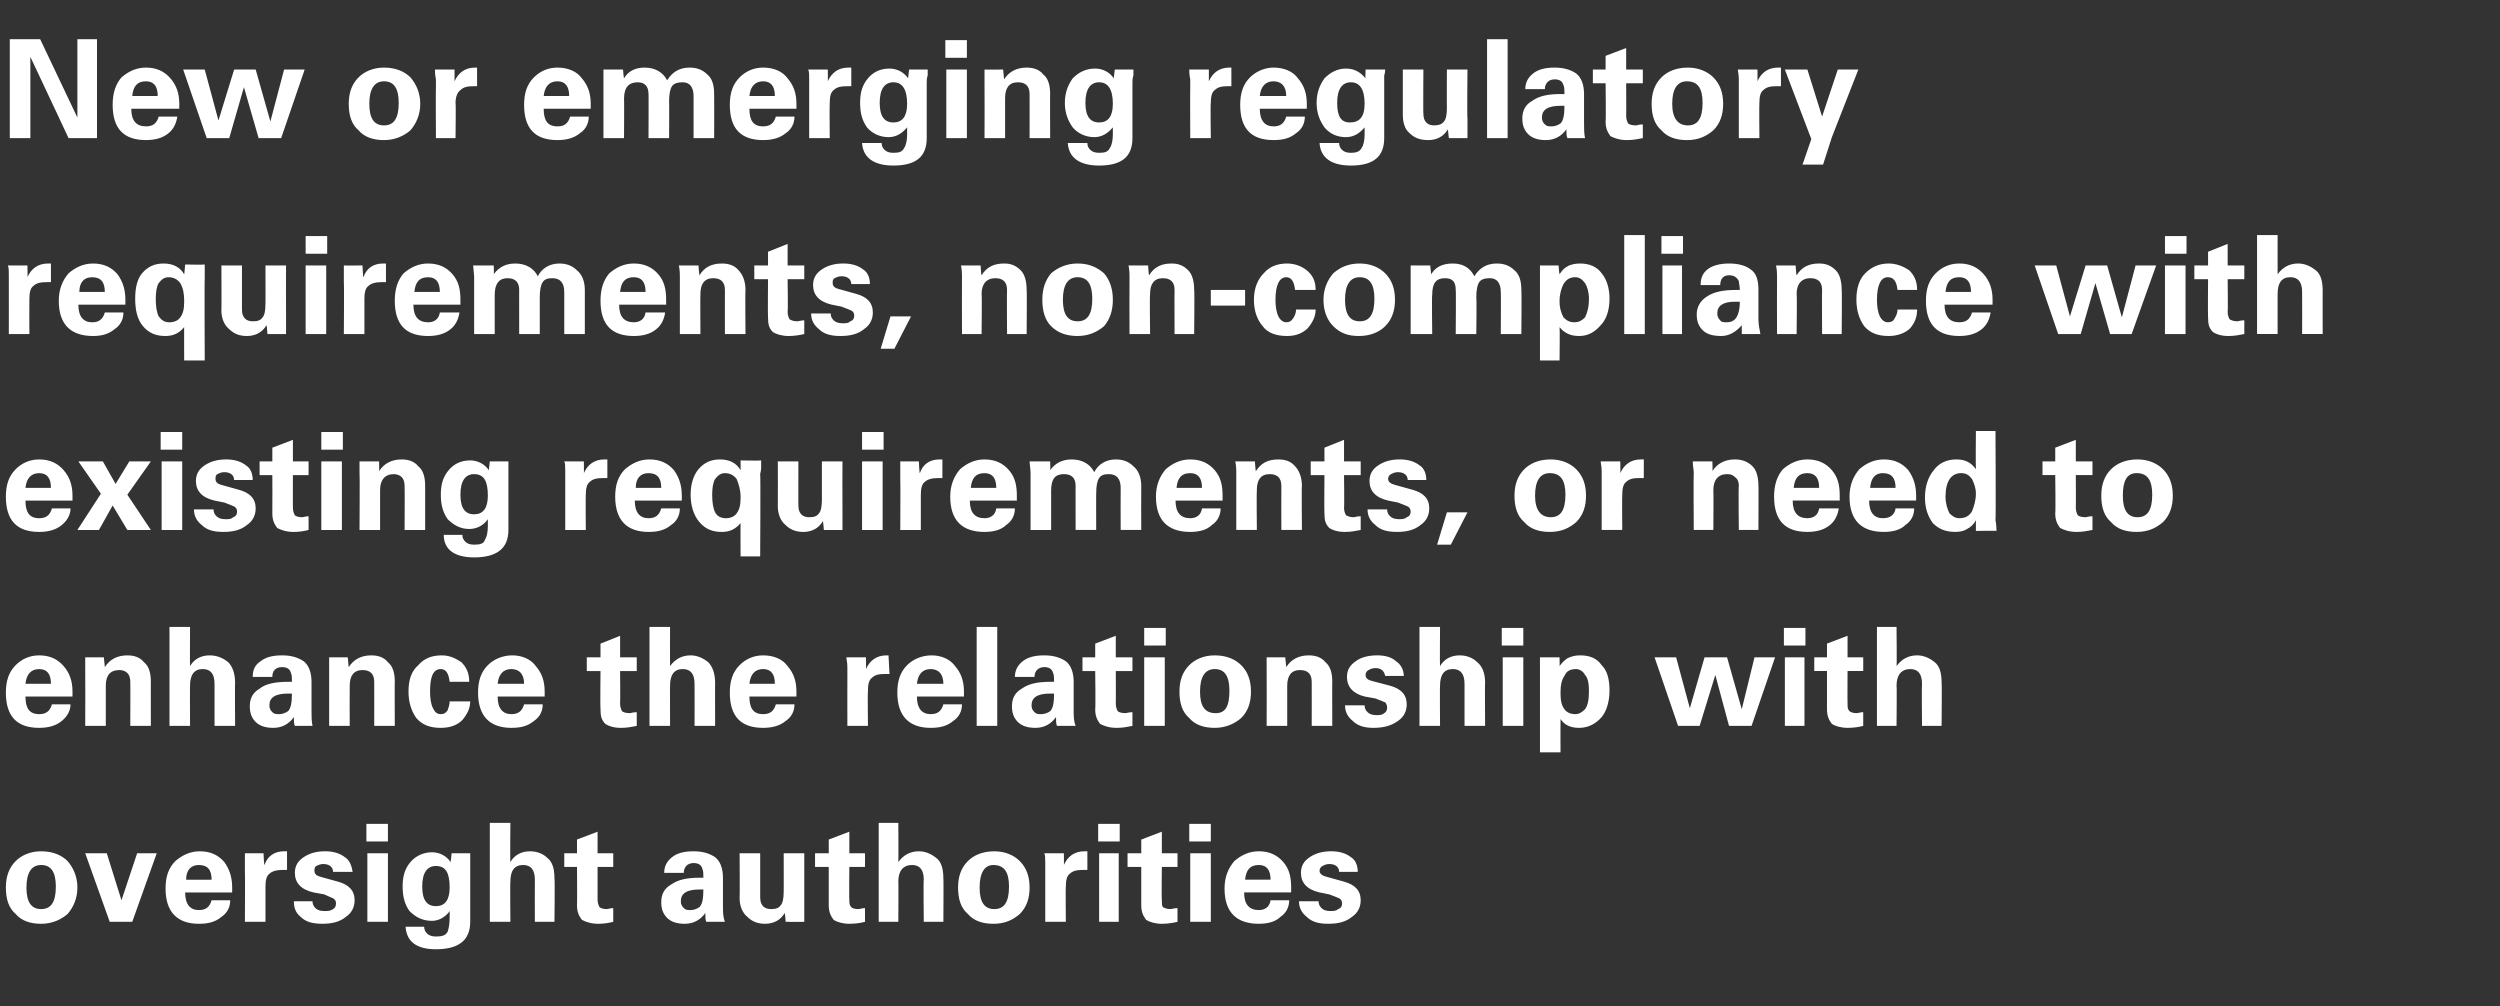
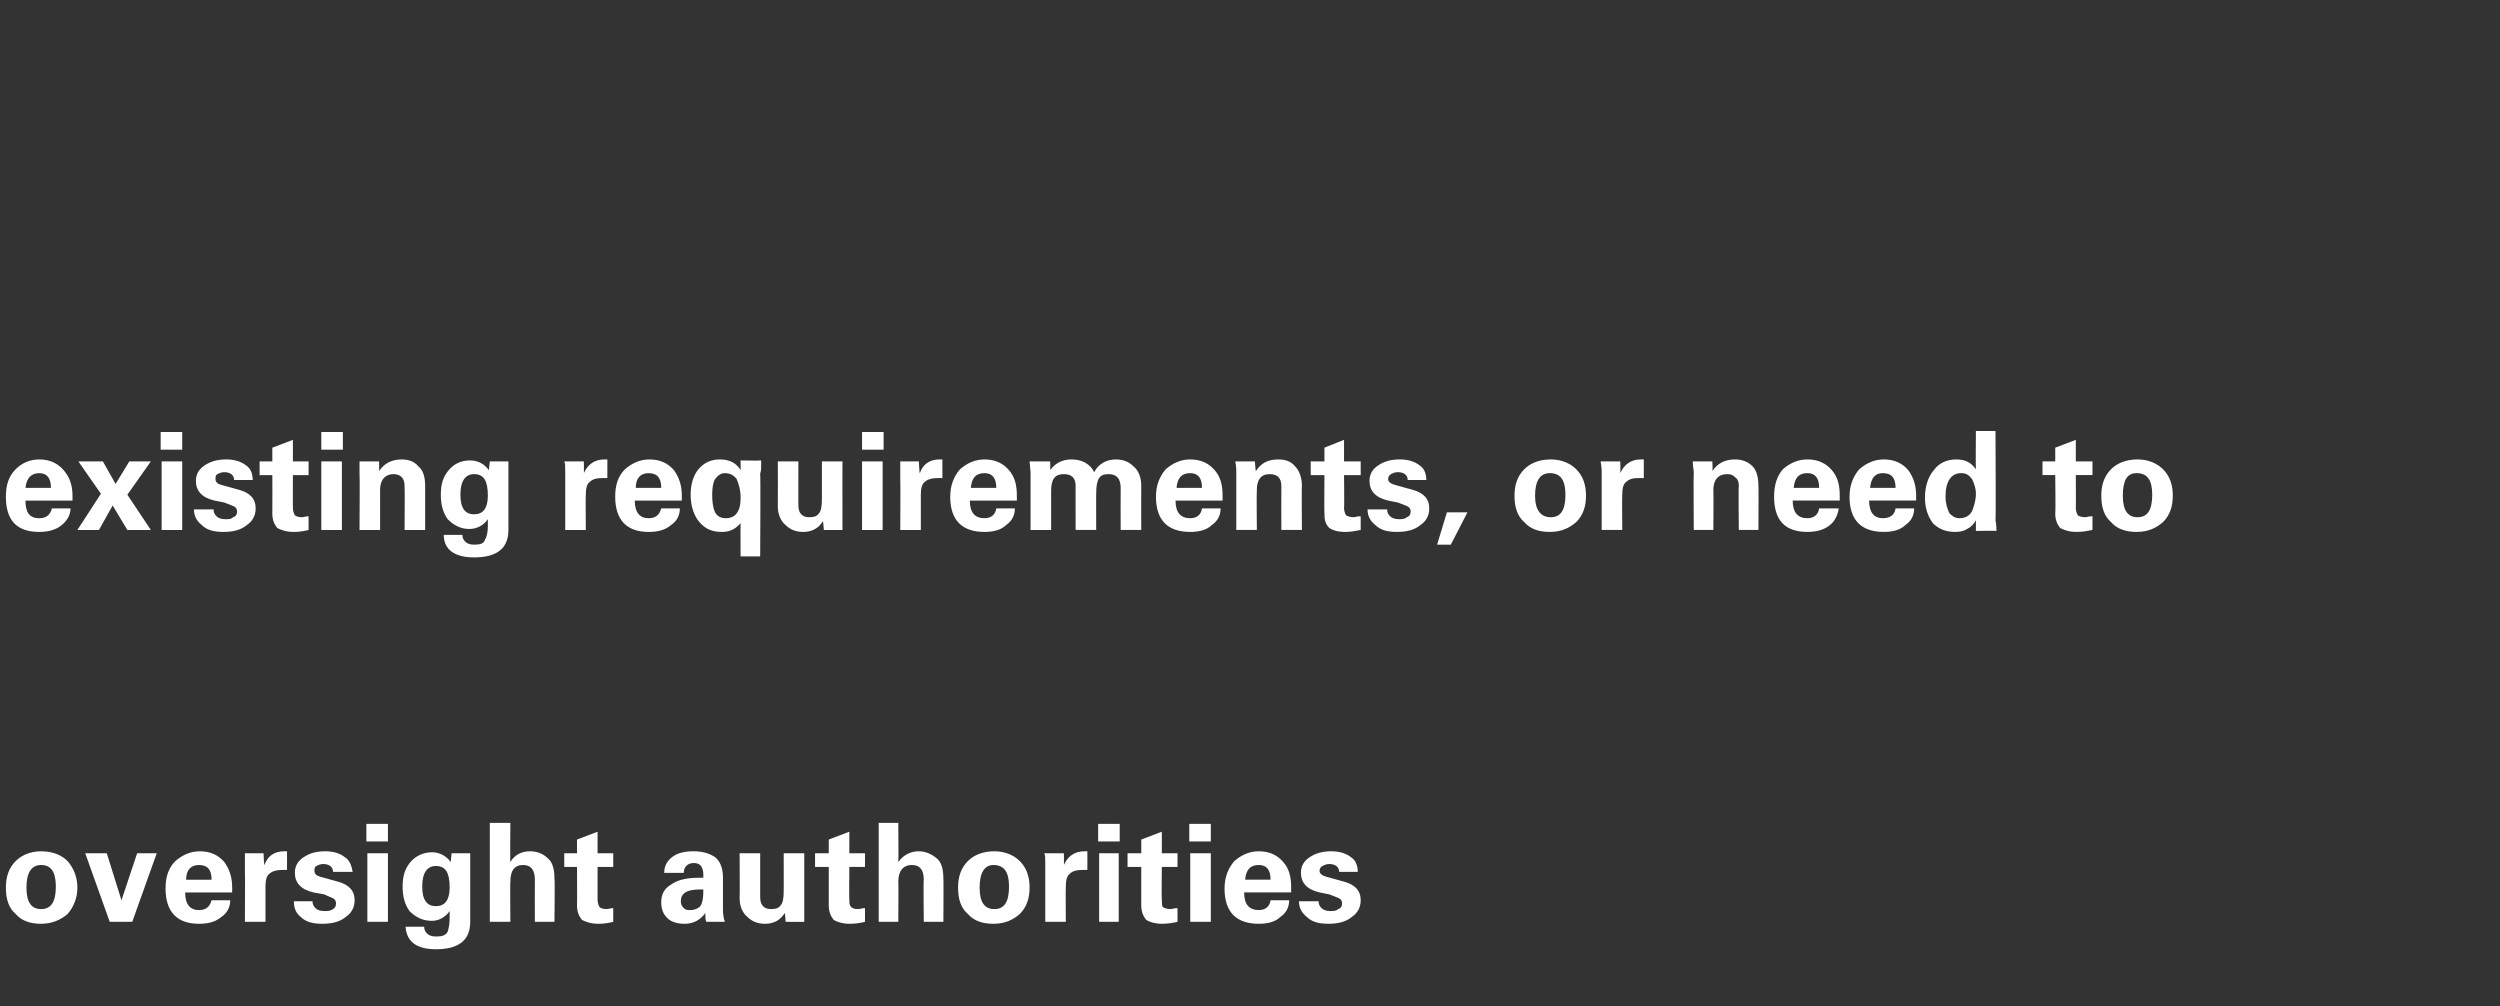
<svg xmlns="http://www.w3.org/2000/svg" version="1.1" width="255.2px" height="102.7px" viewBox="0 -4 255.2 102.7" style="top:-4px">
  <rect x="0" y="-4" width="255.2" height="102.7" fill="#333333" stroke="none" />
  <desc>New or emerging regulatory requirements, non compliance with existing requirements, or need to enhance the relationsh...</desc>
  <defs />
  <g id="Polygon145152">
    <path d="m1.6 89.3c-.7-.6-1-1.5-1-2.7c0-1.1.3-2 1-2.7c.6-.6 1.5-1 2.6-1c1.2 0 2.1.4 2.7 1c.6.7 1 1.6 1 2.7c0 1.1-.4 2-1 2.7c-.7.6-1.6 1-2.7 1c-1.1 0-2-.3-2.6-1c0 0 0 0 0 0zm2.6-5c-1 0-1.5.8-1.5 2.3c0 1.5.5 2.2 1.5 2.2c1 0 1.5-.7 1.5-2.3c0-1.5-.5-2.2-1.5-2.2c0 0 0 0 0 0zm8.2 3.6l1.6-4.8l2 0l-2.5 7l-2.3 0l-2.5-7l2.2 0l1.5 4.8zm6.5-.8c0 1.2.5 1.8 1.4 1.8c.7 0 1.1-.3 1.3-1c0 0 1.9 0 1.9 0c0 .7-.3 1.3-.9 1.7c-.6.5-1.3.7-2.3.7c-2.2 0-3.4-1.2-3.4-3.6c0-1.2.3-2.1 1-2.8c.7-.6 1.5-1 2.5-1c1.1 0 1.9.4 2.5 1.1c.5.7.8 1.5.8 2.6c0 .3 0 .5 0 .5c0 0-4.8 0-4.8 0zm1.4-2.8c-.8 0-1.3.5-1.3 1.5c0 0 2.6 0 2.6 0c0-1-.4-1.5-1.3-1.5c0 0 0 0 0 0zm8.7-1.4c.1 0 .2 0 .3 0c0 0 0 1.9 0 1.9c-.2 0-.3 0-.4 0c-.6 0-1.1.1-1.4.4c-.3.2-.4.7-.4 1.3c0 .02 0 3.6 0 3.6l-2.1 0c0 0 .03-5.21 0-5.2c0-.2 0-.4 0-.8c0-.5 0-.8 0-1c-.03.01 1.9 0 1.9 0c0 0 .05 1.25.1 1.2c.3-.9 1-1.4 2-1.4c0 0 0 0 0 0zm2.9 5.1c0 .3.1.5.3.7c.2.2.5.3.9.3c.4 0 .6 0 .9-.2c.2-.1.3-.3.3-.6c0-.2-.1-.4-.3-.5c-.2-.1-.5-.2-.9-.4c0 0-1.1-.2-1.1-.2c-1.3-.3-1.9-1-1.9-2c0-.7.3-1.2.9-1.6c.6-.4 1.3-.6 2.2-.6c.8 0 1.5.2 2 .6c.5.3.7.9.8 1.5c0 0-2 0-2 0c0-.5-.4-.8-1-.8c-.3 0-.5.1-.7.2c-.2.1-.2.3-.2.5c0 .3.2.5.6.6c0 0 1.8.5 1.8.5c1.1.3 1.7.9 1.7 1.9c0 .7-.3 1.3-.9 1.7c-.6.5-1.4.7-2.4.7c-1 0-1.7-.2-2.2-.7c-.5-.4-.7-.9-.7-1.6c0 0 1.9 0 1.9 0zm5.6-4.9l2.1 0l0 7l-2.1 0l0-7zm-.1-3l2.2 0l0 1.8l-2.2 0l0-1.8zm7.1 12.8c-2 0-3-.8-3.1-2.3c0 0 1.9 0 1.9 0c0 .3.1.5.3.7c.2.2.5.3.9.3c.6 0 1-.1 1.2-.5c.1-.3.2-.8.2-1.4c0 0 0-.7 0-.7c-.4.6-1.1 1-1.8 1c-1 0-1.7-.4-2.3-1c-.5-.7-.7-1.5-.7-2.5c0-1 .2-1.8.8-2.5c.5-.6 1.3-1 2.2-1c.8 0 1.5.4 1.9 1c.01.02.1-.9.1-.9c0 0 1.92.01 1.9 0c0 .1 0 .3 0 .6c0 .3 0 .5 0 .7c0 0 0 5.7 0 5.7c0 1.9-1.2 2.8-3.5 2.8c0 0 0 0 0 0zm1.4-6.3c0-1.5-.4-2.2-1.4-2.2c-.9 0-1.4.7-1.4 2.1c0 1.4.5 2 1.4 2c.9 0 1.4-.6 1.4-1.9c0 0 0 0 0 0zm4.1-6.6l2.1 0c0 0-.04 4.02 0 4c.4-.7 1.1-1.1 2-1.1c.8 0 1.4.3 1.8.7c.5.4.7 1.1.7 2.1c.05-.03 0 4.4 0 4.4l-2 0c0 0-.02-4.28 0-4.3c0-1-.4-1.5-1.2-1.5c-.9 0-1.3.6-1.3 1.7c-.04-.03 0 4.1 0 4.1l-2.1 0l0-10.1zm7.6 4.5l0-1.4l1.3 0l0-1.4l2.1-.8l0 2.2l1.6 0l0 1.4l-1.6 0c0 0 0 3.33 0 3.3c0 .4.1.6.2.8c.1.1.4.2.7.2c.2 0 .4-.1.7-.1c0 0 0 1.4 0 1.4c-.4.1-.9.2-1.5.2c-.8 0-1.3-.2-1.7-.4c-.3-.4-.5-.8-.5-1.5c.03-.01 0-3.9 0-3.9l-1.3 0zm10.2.6c0-.7.3-1.2.8-1.6c.5-.4 1.2-.6 2.2-.6c.9 0 1.6.2 2.2.6c.5.4.8 1.1.8 2.1c0 0 0 2.9 0 2.9c0 .6 0 1.1.2 1.6c0 0-1.9 0-1.9 0c-.1-.2-.1-.5-.1-.9c-.5.7-1.2 1.1-2.1 1.1c-.8 0-1.4-.2-1.8-.6c-.4-.4-.6-.9-.6-1.6c0-.8.3-1.4 1-1.8c.7-.5 1.6-.7 2.9-.7c0 0 .4 0 .4 0c0-.4 0-.7-.1-.9c-.1-.4-.4-.6-.9-.6c-.6 0-1 .4-1 1c0 0-2 0-2 0zm3.6 3.5c.3-.3.4-.9.4-1.8c0 0-.1 0-.4 0c-1.3 0-1.9.4-1.9 1.2c0 .3.1.5.3.7c.2.2.4.2.7.2c.3 0 .6-.1.9-.3c0 0 0 0 0 0zm4.1-5.5l2.1 0c0 0 0 4.53 0 4.5c0 .8.4 1.2 1.1 1.2c.5 0 .8-.1 1-.4c.2-.2.3-.7.3-1.4c.01.03 0-3.9 0-3.9l2.1 0c0 0-.01 4.96 0 5c0 1 0 1.7 0 2c.05.01-1.9 0-1.9 0c0 0-.06-.9-.1-.9c-.4.7-1.1 1.1-2 1.1c-.7 0-1.3-.2-1.8-.7c-.5-.4-.8-1.1-.8-1.9c.03-.02 0-4.6 0-4.6zm7.7 1.4l0-1.4l1.4 0l0-1.4l2.1-.8l0 2.2l1.6 0l0 1.4l-1.6 0c0 0-.03 3.33 0 3.3c0 .4 0 .6.2.8c.1.1.3.2.7.2c.2 0 .4-.1.7-.1c0 0 0 1.4 0 1.4c-.4.1-.9.2-1.6.2c-.7 0-1.3-.2-1.6-.4c-.3-.4-.5-.8-.5-1.5c0-.01 0-3.9 0-3.9l-1.4 0zm6.5-4.5l2 0c0 0 .03 4.02 0 4c.5-.7 1.2-1.1 2.1-1.1c.7 0 1.3.3 1.8.7c.5.4.7 1.1.7 2.1c.03-.03 0 4.4 0 4.4l-2 0c0 0-.05-4.28 0-4.3c0-1-.4-1.5-1.2-1.5c-.9 0-1.4.6-1.4 1.7c.03-.03 0 4.1 0 4.1l-2 0l0-10.1zm9.1 9.3c-.7-.6-1-1.5-1-2.7c0-1.1.3-2 1-2.7c.6-.6 1.5-1 2.7-1c1.1 0 2 .4 2.6 1c.7.7 1 1.6 1 2.7c0 1.1-.3 2-1 2.7c-.7.6-1.5 1-2.7 1c-1.1 0-2-.3-2.6-1c0 0 0 0 0 0zm2.6-5c-.9 0-1.4.8-1.4 2.3c0 1.5.5 2.2 1.5 2.2c1 0 1.5-.7 1.5-2.3c0-1.5-.5-2.2-1.6-2.2c0 0 0 0 0 0zm9.3-1.4c.1 0 .2 0 .3 0c0 0 0 1.9 0 1.9c-.2 0-.3 0-.4 0c-.7 0-1.1.1-1.4.4c-.3.2-.4.7-.4 1.3c-.03.02 0 3.6 0 3.6l-2.1 0c0 0 0-5.21 0-5.2c0-.2 0-.4 0-.8c0-.5 0-.8-.1-1c.04.01 2 0 2 0c0 0 .02 1.25 0 1.2c.4-.9 1.1-1.4 2.1-1.4c0 0 0 0 0 0zm1.5.2l2 0l0 7l-2 0l0-7zm-.1-3l2.2 0l0 1.8l-2.2 0l0-1.8zm3 4.4l0-1.4l1.4 0l0-1.4l2.1-.8l0 2.2l1.6 0l0 1.4l-1.6 0c0 0-.04 3.33 0 3.3c0 .4 0 .6.1.8c.2.1.4.2.8.2c.1 0 .4-.1.7-.1c0 0 0 1.4 0 1.4c-.4.1-1 .2-1.6.2c-.7 0-1.3-.2-1.6-.4c-.3-.4-.5-.8-.5-1.5c-.01-.01 0-3.9 0-3.9l-1.4 0zm6.4-1.4l2.1 0l0 7l-2.1 0l0-7zm-.1-3l2.2 0l0 1.8l-2.2 0l0-1.8zm5.6 7c0 1.2.5 1.8 1.5 1.8c.6 0 1.1-.3 1.2-1c0 0 1.9 0 1.9 0c0 .7-.3 1.3-.9 1.7c-.5.5-1.3.7-2.2.7c-2.3 0-3.5-1.2-3.5-3.6c0-1.2.4-2.1 1-2.8c.7-.6 1.5-1 2.5-1c1.1 0 1.9.4 2.5 1.1c.6.7.8 1.5.8 2.6c0 .3 0 .5 0 .5c0 0-4.8 0-4.8 0zm1.5-2.8c-.9 0-1.3.5-1.4 1.5c0 0 2.6 0 2.6 0c0-1-.4-1.5-1.2-1.5c0 0 0 0 0 0zm6.1 3.7c0 .3.1.5.3.7c.2.2.5.3.9.3c.3 0 .6 0 .8-.2c.3-.1.4-.3.4-.6c0-.2-.1-.4-.3-.5c-.2-.1-.5-.2-1-.4c0 0-1-.2-1-.2c-1.3-.3-1.9-1-1.9-2c0-.7.3-1.2.9-1.6c.6-.4 1.3-.6 2.2-.6c.8 0 1.5.2 2 .6c.5.3.7.9.7 1.5c0 0-1.9 0-1.9 0c0-.5-.4-.8-1-.8c-.3 0-.5.1-.7.2c-.2.1-.3.3-.3.5c0 .3.3.5.7.6c0 0 1.8.5 1.8.5c1.1.3 1.7.9 1.7 1.9c0 .7-.3 1.3-.9 1.7c-.6.5-1.4.7-2.4.7c-1 0-1.7-.2-2.2-.7c-.5-.4-.8-.9-.8-1.6c0 0 2 0 2 0z" stroke="none" fill="#fff" />
  </g>
  <g id="Polygon145151">
-     <path d="m2.6 67.1c0 1.2.4 1.8 1.4 1.8c.7 0 1.1-.3 1.3-1c0 0 1.9 0 1.9 0c0 .7-.4 1.3-.9 1.7c-.6.5-1.4.7-2.3.7c-2.3 0-3.4-1.2-3.4-3.6c0-1.2.3-2.1 1-2.8c.6-.6 1.4-1 2.4-1c1.1 0 1.9.4 2.5 1.1c.6.7.9 1.5.9 2.6c0 .3 0 .5 0 .5c0 0-4.8 0-4.8 0zm1.4-2.8c-.8 0-1.3.5-1.4 1.5c0 0 2.6 0 2.6 0c0-1-.4-1.5-1.2-1.5c0 0 0 0 0 0zm6.8 5.8l-2.1 0c0 0 .02-5.9 0-5.9c0-.2 0-.6 0-1.1c-.04.01 1.9 0 1.9 0c0 0 .11 1.03.1 1c.5-.8 1.3-1.2 2.3-1.2c.7 0 1.3.2 1.7.7c.5.4.7 1.1.7 2c-.01-.04 0 4.5 0 4.5l-2.1 0c0 0 .02-4.51 0-4.5c0-.4-.1-.7-.3-.9c-.2-.2-.5-.3-.8-.3c-1 0-1.4.6-1.4 1.6c-.01.04 0 4.1 0 4.1zm6.5-10.1l2.1 0c0 0-.02 4.02 0 4c.4-.7 1.1-1.1 2-1.1c.8 0 1.4.3 1.9.7c.4.4.7 1.1.7 2.1c-.03-.03 0 4.4 0 4.4l-2.1 0c0 0 0-4.28 0-4.3c0-1-.4-1.5-1.2-1.5c-.9 0-1.3.6-1.3 1.7c-.02-.03 0 4.1 0 4.1l-2.1 0l0-10.1zm8.5 5.1c0-.7.2-1.2.8-1.6c.5-.4 1.2-.6 2.2-.6c.9 0 1.6.2 2.2.6c.5.4.8 1.1.8 2.1c0 0 0 2.9 0 2.9c0 .6 0 1.1.1 1.6c0 0-1.8 0-1.8 0c-.1-.2-.1-.5-.1-.9c-.5.7-1.2 1.1-2.1 1.1c-.8 0-1.4-.2-1.8-.6c-.4-.4-.6-.9-.6-1.6c0-.8.3-1.4 1-1.8c.6-.5 1.6-.7 2.9-.7c0 0 .4 0 .4 0c0-.4 0-.7-.1-.9c-.1-.4-.4-.6-.9-.6c-.7 0-1 .4-1 1c0 0-2 0-2 0zm3.6 3.5c.3-.3.4-.9.4-1.8c0 0-.2 0-.4 0c-1.3 0-1.9.4-1.9 1.2c0 .3.1.5.3.7c.2.2.4.2.7.2c.3 0 .6-.1.9-.3c0 0 0 0 0 0zm6.3 1.5l-2.1 0c0 0 .01-5.9 0-5.9c0-.2 0-.6 0-1.1c-.05.01 1.9 0 1.9 0c0 0 .09 1.03.1 1c.5-.8 1.3-1.2 2.3-1.2c.7 0 1.3.2 1.7.7c.5.4.7 1.1.7 2c-.02-.04 0 4.5 0 4.5l-2.1 0c0 0 .01-4.51 0-4.5c0-.4-.1-.7-.3-.9c-.2-.2-.5-.3-.9-.3c-.9 0-1.3.6-1.3 1.6c-.02.04 0 4.1 0 4.1zm10-1.6c.1-.3.2-.6.2-.9c0 0 2.1 0 2.1 0c0 .7-.3 1.3-.8 1.9c-.5.5-1.2.8-2.2.8c-1.1 0-1.9-.3-2.5-1c-.5-.7-.8-1.6-.8-2.7c0-1.2.3-2.1 1-2.7c.6-.7 1.4-1 2.4-1c.8 0 1.4.3 2 .7c.5.5.8 1.1.8 2c0 0-2 0-2 0c-.1-.9-.4-1.3-.9-1.3c-.8 0-1.1.8-1.1 2.3c0 .7.1 1.3.3 1.7c.2.4.4.6.8.6c.3 0 .5-.1.7-.4c0 0 0 0 0 0zm5.1-1.4c0 1.2.5 1.8 1.4 1.8c.7 0 1.1-.3 1.3-1c0 0 1.9 0 1.9 0c0 .7-.3 1.3-.9 1.7c-.6.5-1.3.7-2.3.7c-2.2 0-3.4-1.2-3.4-3.6c0-1.2.3-2.1 1-2.8c.6-.6 1.5-1 2.5-1c1 0 1.9.4 2.4 1.1c.6.7.9 1.5.9 2.6c0 .3 0 .5 0 .5c0 0-4.8 0-4.8 0zm1.4-2.8c-.8 0-1.3.5-1.4 1.5c0 0 2.7 0 2.7 0c0-1-.5-1.5-1.3-1.5c0 0 0 0 0 0zm7.7.2l0-1.4l1.4 0l0-1.4l2-.8l0 2.2l1.7 0l0 1.4l-1.7 0c0 0 .03 3.33 0 3.3c0 .4.1.6.2.8c.1.1.4.2.8.2c.1 0 .3-.1.7-.1c0 0 0 1.4 0 1.4c-.5.1-1 .2-1.6.2c-.8 0-1.3-.2-1.6-.4c-.4-.4-.5-.8-.5-1.5c-.04-.01 0-3.9 0-3.9l-1.4 0zm6.4-4.5l2.1 0c0 0-.01 4.02 0 4c.5-.7 1.2-1.1 2.1-1.1c.7 0 1.3.3 1.8.7c.4.4.7 1.1.7 2.1c-.01-.03 0 4.4 0 4.4l-2.1 0c0 0 .02-4.28 0-4.3c0-1-.4-1.5-1.2-1.5c-.9 0-1.3.6-1.3 1.7c-.01-.03 0 4.1 0 4.1l-2.1 0l0-10.1zm10.2 7.1c0 1.2.4 1.8 1.4 1.8c.7 0 1.1-.3 1.3-1c0 0 1.9 0 1.9 0c0 .7-.3 1.3-.9 1.7c-.6.5-1.4.7-2.3.7c-2.3 0-3.4-1.2-3.4-3.6c0-1.2.3-2.1 1-2.8c.6-.6 1.4-1 2.4-1c1.1 0 2 .4 2.5 1.1c.6.7.9 1.5.9 2.6c0 .3 0 .5 0 .5c0 0-4.8 0-4.8 0zm1.4-2.8c-.8 0-1.3.5-1.4 1.5c0 0 2.6 0 2.6 0c0-1-.4-1.5-1.2-1.5c0 0 0 0 0 0zm12.6-1.4c.1 0 .1 0 .2 0c0 0 .1 1.9.1 1.9c-.2 0-.3 0-.5 0c-.6 0-1 .1-1.3.4c-.3.2-.4.7-.4 1.3c-.04.02 0 3.6 0 3.6l-2.1 0c0 0-.01-5.21 0-5.2c0-.2 0-.4 0-.8c0-.5-.1-.8-.1-1c.03.01 2 0 2 0c0 0 .01 1.25 0 1.2c.4-.9 1.1-1.4 2.1-1.4c0 0 0 0 0 0zm3.1 4.2c0 1.2.5 1.8 1.4 1.8c.7 0 1.1-.3 1.3-1c0 0 1.9 0 1.9 0c0 .7-.3 1.3-.9 1.7c-.6.5-1.3.7-2.3.7c-2.2 0-3.4-1.2-3.4-3.6c0-1.2.3-2.1 1-2.8c.6-.6 1.5-1 2.5-1c1 0 1.9.4 2.4 1.1c.6.7.9 1.5.9 2.6c0 .3 0 .5 0 .5c0 0-4.8 0-4.8 0zm1.4-2.8c-.8 0-1.3.5-1.4 1.5c0 0 2.7 0 2.7 0c0-1-.5-1.5-1.3-1.5c0 0 0 0 0 0zm4.7 5.8l0-10.1l2.1 0l0 10.1l-2.1 0zm3.9-5c0-.7.3-1.2.8-1.6c.5-.4 1.2-.6 2.2-.6c.9 0 1.6.2 2.2.6c.5.4.8 1.1.8 2.1c0 0 0 2.9 0 2.9c0 .6 0 1.1.2 1.6c0 0-1.9 0-1.9 0c-.1-.2-.1-.5-.1-.9c-.5.7-1.2 1.1-2.1 1.1c-.8 0-1.4-.2-1.8-.6c-.4-.4-.6-.9-.6-1.6c0-.8.3-1.4 1-1.8c.7-.5 1.6-.7 2.9-.7c0 0 .4 0 .4 0c0-.4 0-.7-.1-.9c-.1-.4-.4-.6-.9-.6c-.6 0-1 .4-1 1c0 0-2 0-2 0zm3.6 3.5c.3-.3.4-.9.4-1.8c0 0-.1 0-.4 0c-1.3 0-1.9.4-1.9 1.2c0 .3.1.5.3.7c.2.2.4.2.7.2c.3 0 .6-.1.9-.3c0 0 0 0 0 0zm3.3-4.1l0-1.4l1.3 0l0-1.4l2.1-.8l0 2.2l1.7 0l0 1.4l-1.7 0c0 0 .02 3.33 0 3.3c0 .4.1.6.2.8c.1.1.4.2.8.2c.1 0 .3-.1.7-.1c0 0 0 1.4 0 1.4c-.5.1-1 .2-1.6.2c-.8 0-1.3-.2-1.7-.4c-.3-.4-.5-.8-.5-1.5c.05-.01 0-3.9 0-3.9l-1.3 0zm6.3-1.4l2.1 0l0 7l-2.1 0l0-7zm0-3l2.2 0l0 1.8l-2.2 0l0-1.8zm4.6 9.2c-.7-.6-1-1.5-1-2.7c0-1.1.3-2 1-2.7c.6-.6 1.5-1 2.6-1c1.2 0 2.1.4 2.7 1c.7.7 1 1.6 1 2.7c0 1.1-.3 2-1 2.7c-.7.6-1.6 1-2.7 1c-1.1 0-2-.3-2.6-1c0 0 0 0 0 0zm2.6-5c-1 0-1.5.8-1.5 2.3c0 1.5.5 2.2 1.6 2.2c1 0 1.4-.7 1.4-2.3c0-1.5-.5-2.2-1.5-2.2c0 0 0 0 0 0zm7.4 5.8l-2.1 0c0 0 .02-5.9 0-5.9c0-.2 0-.6 0-1.1c-.05.01 1.9 0 1.9 0c0 0 .1 1.03.1 1c.5-.8 1.3-1.2 2.3-1.2c.7 0 1.3.2 1.7.7c.5.4.7 1.1.7 2c-.02-.04 0 4.5 0 4.5l-2.1 0c0 0 .01-4.51 0-4.5c0-.4-.1-.7-.3-.9c-.2-.2-.5-.3-.9-.3c-.9 0-1.3.6-1.3 1.6c-.01.04 0 4.1 0 4.1zm7.9-2.1c0 .3.1.5.3.7c.2.2.5.3.9.3c.3 0 .6 0 .8-.2c.2-.1.3-.3.3-.6c0-.2-.1-.4-.2-.5c-.2-.1-.5-.2-1-.4c0 0-1.1-.2-1.1-.2c-1.2-.3-1.8-1-1.8-2c0-.7.3-1.2.9-1.6c.5-.4 1.3-.6 2.2-.6c.8 0 1.5.2 1.9.6c.5.3.8.9.8 1.5c0 0-1.9 0-1.9 0c-.1-.5-.4-.8-1-.8c-.3 0-.5.1-.7.2c-.2.1-.3.3-.3.5c0 .3.2.5.6.6c0 0 1.9.5 1.9.5c1.1.3 1.7.9 1.7 1.9c0 .7-.3 1.3-.9 1.7c-.7.5-1.5.7-2.5.7c-.9 0-1.6-.2-2.1-.7c-.5-.4-.8-.9-.8-1.6c0 0 2 0 2 0zm5.6-8l2.1 0c0 0-.03 4.02 0 4c.4-.7 1.1-1.1 2-1.1c.8 0 1.4.3 1.8.7c.5.4.8 1.1.8 2.1c-.03-.03 0 4.4 0 4.4l-2.1 0c0 0 0-4.28 0-4.3c0-1-.4-1.5-1.2-1.5c-.9 0-1.3.6-1.3 1.7c-.03-.03 0 4.1 0 4.1l-2.1 0l0-10.1zm8.5 3.1l2.1 0l0 7l-2.1 0l0-7zm-.1-3l2.2 0l0 1.8l-2.2 0l0-1.8zm5.9 3.9c.2-.3.5-.6.8-.8c.4-.2.8-.3 1.3-.3c1 0 1.7.3 2.2 1c.6.6.8 1.5.8 2.6c0 1.1-.3 2.1-.8 2.7c-.6.7-1.4 1.1-2.3 1.1c-.9 0-1.5-.3-1.9-.9c-.02.02 0 3.4 0 3.4l-2.1 0l0-9.7l0 0l2 0c0 0 .02.92 0 .9zm.5 1c-.3.4-.4 1-.4 1.7c0 0 0 .1 0 .1c0 .7.1 1.2.4 1.6c.2.3.6.5 1.1.5c.4 0 .7-.2 1-.5c.3-.4.4-1 .4-1.9c0-.7-.1-1.3-.4-1.6c-.2-.4-.6-.6-.9-.6c-.6 0-1 .2-1.2.7c0 0 0 0 0 0zm9.2-1.9l2.2 0l1.4 5.2l1.5-5.2l2.3 0l1.5 5.3l1.3-5.3l2.1 0l-2.4 7l-2.3 0l-1.4-5.2l-1.6 5.2l-2.2 0l-2.4-7zm13.3 0l2 0l0 7l-2 0l0-7zm-.1-3l2.2 0l0 1.8l-2.2 0l0-1.8zm3.1 4.4l0-1.4l1.3 0l0-1.4l2.1-.8l0 2.2l1.6 0l0 1.4l-1.6 0c0 0-.02 3.33 0 3.3c0 .4 0 .6.2.8c.1.1.4.2.7.2c.2 0 .4-.1.7-.1c0 0 0 1.4 0 1.4c-.4.1-.9.2-1.6.2c-.7 0-1.3-.2-1.6-.4c-.3-.4-.5-.8-.5-1.5c.01-.01 0-3.9 0-3.9l-1.3 0zm6.4-4.5l2 0c0 0 .04 4.02 0 4c.5-.7 1.2-1.1 2.1-1.1c.7 0 1.3.3 1.8.7c.5.4.7 1.1.7 2.1c.04-.03 0 4.4 0 4.4l-2 0c0 0-.04-4.28 0-4.3c0-1-.4-1.5-1.2-1.5c-.9 0-1.4.6-1.4 1.7c.04-.03 0 4.1 0 4.1l-2 0l0-10.1z" stroke="none" fill="#fff" />
-   </g>
+     </g>
  <g id="Polygon145150">
    <path d="m2.6 47.1c0 1.2.4 1.8 1.4 1.8c.7 0 1.1-.3 1.3-1c0 0 1.9 0 1.9 0c0 .7-.4 1.3-.9 1.7c-.6.5-1.4.7-2.3.7c-2.3 0-3.4-1.2-3.4-3.6c0-1.2.3-2.1 1-2.8c.6-.6 1.4-1 2.4-1c1.1 0 1.9.4 2.5 1.1c.6.7.9 1.5.9 2.6c0 .3 0 .5 0 .5c0 0-4.8 0-4.8 0zm1.4-2.8c-.8 0-1.3.5-1.4 1.5c0 0 2.6 0 2.6 0c0-1-.4-1.5-1.2-1.5c0 0 0 0 0 0zm3.9 5.8l2.4-3.7l-2.3-3.3l2.5 0l1.3 2.3l1.4-2.3l2.2 0l-2.4 3.4l2.4 3.6l-2.4 0l-1.5-2.5l-1.4 2.5l-2.2 0zm8.6-7l2.1 0l0 7l-2.1 0l0-7zm-.1-3l2.2 0l0 1.8l-2.2 0l0-1.8zm5.4 7.9c0 .3.1.5.3.7c.2.2.5.3.9.3c.4 0 .6 0 .8-.2c.3-.1.4-.3.4-.6c0-.2-.1-.4-.3-.5c-.2-.1-.5-.2-1-.4c0 0-1-.2-1-.2c-1.3-.3-1.9-1-1.9-2c0-.7.3-1.2.9-1.6c.6-.4 1.3-.6 2.2-.6c.8 0 1.5.2 2 .6c.5.3.7.9.7 1.5c0 0-1.9 0-1.9 0c0-.5-.4-.8-1-.8c-.3 0-.5.1-.7.2c-.2.1-.2.3-.2.5c0 .3.2.5.6.6c0 0 1.8.5 1.8.5c1.1.3 1.7.9 1.7 1.9c0 .7-.3 1.3-.9 1.7c-.6.5-1.4.7-2.4.7c-1 0-1.7-.2-2.2-.7c-.5-.4-.8-.9-.8-1.6c0 0 2 0 2 0zm4.7-3.5l0-1.4l1.3 0l0-1.4l2.1-.8l0 2.2l1.6 0l0 1.4l-1.6 0c0 0-.01 3.33 0 3.3c0 .4.1.6.2.8c.1.1.4.2.7.2c.2 0 .4-.1.7-.1c0 0 0 1.4 0 1.4c-.4.1-.9.2-1.5.2c-.8 0-1.3-.2-1.7-.4c-.3-.4-.5-.8-.5-1.5c.02-.01 0-3.9 0-3.9l-1.3 0zm6.3-1.4l2.1 0l0 7l-2.1 0l0-7zm0-3l2.2 0l0 1.8l-2.2 0l0-1.8zm6 10l-2.1 0c0 0 .04-5.9 0-5.9c0-.2 0-.6 0-1.1c-.03.01 2 0 2 0c0 0 .02 1.03 0 1c.5-.8 1.3-1.2 2.3-1.2c.7 0 1.3.2 1.7.7c.5.4.7 1.1.7 2c0-.04 0 4.5 0 4.5l-2.1 0c0 0 .03-4.51 0-4.5c0-.4-.1-.7-.3-.9c-.2-.2-.5-.3-.8-.3c-.9 0-1.4.6-1.4 1.6c.01.04 0 4.1 0 4.1zm9.6 2.8c-2 0-3.1-.8-3.1-2.3c0 0 1.9 0 1.9 0c0 .3.1.5.3.7c.2.2.5.3.9.3c.6 0 1-.1 1.1-.5c.2-.3.3-.8.3-1.4c0 0 0-.7 0-.7c-.4.6-1.1 1-1.9 1c-.9 0-1.6-.4-2.2-1c-.5-.7-.7-1.5-.7-2.5c0-1 .2-1.8.8-2.5c.5-.6 1.2-1 2.2-1c.8 0 1.5.4 1.9 1c0 .02.1-.9.1-.9c0 0 1.91.01 1.9 0c0 .1 0 .3 0 .6c0 .3 0 .5 0 .7c0 0 0 5.7 0 5.7c0 1.9-1.2 2.8-3.5 2.8c0 0 0 0 0 0zm1.4-6.3c0-1.5-.4-2.2-1.4-2.2c-.9 0-1.4.7-1.4 2.1c0 1.4.5 2 1.4 2c.9 0 1.4-.6 1.4-1.9c0 0 0 0 0 0zm11.9-3.7c.1 0 .2 0 .3 0c0 0 0 1.9 0 1.9c-.2 0-.3 0-.4 0c-.7 0-1.1.1-1.4.4c-.3.2-.4.7-.4 1.3c-.03.02 0 3.6 0 3.6l-2.1 0c0 0 0-5.21 0-5.2c0-.2 0-.4 0-.8c0-.5 0-.8-.1-1c.04.01 2 0 2 0c0 0 .02 1.25 0 1.2c.4-.9 1.1-1.4 2.1-1.4c0 0 0 0 0 0zm3.1 4.2c0 1.2.5 1.8 1.4 1.8c.7 0 1.1-.3 1.3-1c0 0 1.9 0 1.9 0c0 .7-.3 1.3-.9 1.7c-.6.5-1.3.7-2.3.7c-2.2 0-3.4-1.2-3.4-3.6c0-1.2.3-2.1 1-2.8c.7-.6 1.5-1 2.5-1c1.1 0 1.9.4 2.5 1.1c.5.7.8 1.5.8 2.6c0 .3 0 .5 0 .5c0 0-4.8 0-4.8 0zm1.4-2.8c-.8 0-1.3.5-1.3 1.5c0 0 2.6 0 2.6 0c0-1-.4-1.5-1.3-1.5c0 0 0 0 0 0zm9.4 8.5c0 0-.02-3.42 0-3.4c-.5.6-1.1.9-1.9.9c-1 0-1.7-.3-2.3-1c-.6-.7-.9-1.7-.9-2.8c0-1.1.3-2 .8-2.6c.6-.7 1.3-1 2.2-1c1 0 1.7.4 2.1 1.1c.01.02 0-1 0-1c0 0 2.08.04 2.1 0c0 .1 0 .4 0 .7c0 .4-.1.6-.1.7c.05-.02 0 8.4 0 8.4l-2 0zm0-6.1c0-.7-.2-1.3-.4-1.8c-.3-.4-.7-.6-1.2-.6c-.4 0-.7.2-1 .6c-.2.3-.3.9-.3 1.6c0 .8.1 1.4.3 1.8c.2.4.6.6 1.1.6c.5 0 .9-.2 1.1-.5c.3-.4.4-.9.4-1.6c0 0 0-.1 0-.1zm3.8-3.6l2.1 0c0 0-.01 4.53 0 4.5c0 .8.4 1.2 1.1 1.2c.5 0 .8-.1 1-.4c.2-.2.3-.7.3-1.4c0 .03 0-3.9 0-3.9l2.1 0c0 0-.02 4.96 0 5c0 1 0 1.7 0 2c.04.01-1.9 0-1.9 0c0 0-.07-.9-.1-.9c-.4.7-1.1 1.1-2 1.1c-.7 0-1.3-.2-1.8-.7c-.5-.4-.8-1.1-.8-1.9c.02-.02 0-4.6 0-4.6zm8.6 0l2.1 0l0 7l-2.1 0l0-7zm0-3l2.2 0l0 1.8l-2.2 0l0-1.8zm7.9 2.8c.1 0 .2 0 .3 0c0 0 0 1.9 0 1.9c-.2 0-.3 0-.4 0c-.6 0-1.1.1-1.4.4c-.3.2-.4.7-.4 1.3c0 .02 0 3.6 0 3.6l-2.1 0c0 0 .03-5.21 0-5.2c0-.2 0-.4 0-.8c0-.5 0-.8 0-1c-.03.01 1.9 0 1.9 0c0 0 .05 1.25.1 1.2c.3-.9 1-1.4 2-1.4c0 0 0 0 0 0zm3.1 4.2c0 1.2.5 1.8 1.5 1.8c.6 0 1.1-.3 1.2-1c0 0 1.9 0 1.9 0c0 .7-.3 1.3-.9 1.7c-.5.5-1.3.7-2.2.7c-2.3 0-3.5-1.2-3.5-3.6c0-1.2.4-2.1 1-2.8c.7-.6 1.5-1 2.5-1c1.1 0 1.9.4 2.5 1.1c.6.7.8 1.5.8 2.6c0 .3 0 .5 0 .5c0 0-4.8 0-4.8 0zm1.5-2.8c-.9 0-1.3.5-1.4 1.5c0 0 2.6 0 2.6 0c0-1-.4-1.5-1.2-1.5c0 0 0 0 0 0zm6.8 5.8l-2.1 0l0-5.9l-.1-1.1l2.1 0c0 0 .04.92 0 .9c.5-.7 1.2-1.1 2.2-1.1c1.1 0 1.9.5 2.3 1.3c.4-.8 1.2-1.3 2.2-1.3c.7 0 1.3.2 1.8.7c.5.4.8 1.1.8 2c-.02.05 0 4.5 0 4.5l-2.1 0c0 0-.02-4.27 0-4.3c0-.9-.4-1.4-1.2-1.4c-.5 0-.8.1-1 .4c-.2.3-.3.8-.3 1.6c-.01-.03 0 3.7 0 3.7l-2.1 0c0 0-.01-4.54 0-4.5c0-.8-.4-1.2-1.2-1.2c-.9 0-1.3.5-1.3 1.7c0-.04 0 4 0 4zm12.7-3c0 1.2.5 1.8 1.5 1.8c.6 0 1.1-.3 1.2-1c0 0 1.9 0 1.9 0c0 .7-.3 1.3-.9 1.7c-.5.5-1.3.7-2.2.7c-2.3 0-3.5-1.2-3.5-3.6c0-1.2.4-2.1 1-2.8c.7-.6 1.5-1 2.5-1c1.1 0 1.9.4 2.5 1.1c.6.7.8 1.5.8 2.6c0 .3 0 .5 0 .5c0 0-4.8 0-4.8 0zm1.5-2.8c-.9 0-1.3.5-1.4 1.5c0 0 2.6 0 2.6 0c0-1-.4-1.5-1.2-1.5c0 0 0 0 0 0zm6.8 5.8l-2.1 0c0 0-.01-5.9 0-5.9c0-.2 0-.6-.1-1.1c.03.01 2 0 2 0c0 0 .07 1.03.1 1c.5-.8 1.2-1.2 2.3-1.2c.7 0 1.3.2 1.7.7c.4.4.7 1.1.7 2c-.04-.04 0 4.5 0 4.5l-2.1 0c0 0-.01-4.51 0-4.5c0-.4-.1-.7-.3-.9c-.2-.2-.5-.3-.9-.3c-.9 0-1.3.6-1.3 1.6c-.04.04 0 4.1 0 4.1zm5.5-5.6l0-1.4l1.4 0l0-1.4l2-.8l0 2.2l1.7 0l0 1.4l-1.7 0c0 0 .04 3.33 0 3.3c0 .4.1.6.2.8c.2.1.4.2.8.2c.1 0 .3-.1.7-.1c0 0 0 1.4 0 1.4c-.5.1-1 .2-1.6.2c-.8 0-1.3-.2-1.6-.4c-.4-.4-.5-.8-.5-1.5c-.03-.01 0-3.9 0-3.9l-1.4 0zm7.8 3.5c0 .3.1.5.3.7c.2.2.5.3.9.3c.3 0 .6 0 .8-.2c.3-.1.4-.3.4-.6c0-.2-.1-.4-.3-.5c-.2-.1-.5-.2-1-.4c0 0-1-.2-1-.2c-1.3-.3-1.9-1-1.9-2c0-.7.3-1.2.9-1.6c.6-.4 1.3-.6 2.2-.6c.8 0 1.5.2 2 .6c.5.3.7.9.7 1.5c0 0-1.9 0-1.9 0c0-.5-.4-.8-1-.8c-.3 0-.5.1-.7.2c-.2.1-.3.3-.3.5c0 .3.3.5.7.6c0 0 1.8.5 1.8.5c1.1.3 1.7.9 1.7 1.9c0 .7-.3 1.3-.9 1.7c-.6.5-1.4.7-2.4.7c-1 0-1.7-.2-2.2-.7c-.5-.4-.8-.9-.8-1.6c0 0 2 0 2 0zm5.1 3.6l1-3.3l2.1 0l-1.7 3.3l-1.4 0zm8.9-2.3c-.7-.6-1-1.5-1-2.7c0-1.1.3-2 1-2.7c.6-.6 1.5-1 2.7-1c1.1 0 2 .4 2.6 1c.7.7 1 1.6 1 2.7c0 1.1-.3 2-1 2.7c-.7.6-1.5 1-2.7 1c-1.1 0-2-.3-2.6-1c0 0 0 0 0 0zm2.6-5c-1 0-1.5.8-1.5 2.3c0 1.5.6 2.2 1.6 2.2c1 0 1.5-.7 1.5-2.3c0-1.5-.5-2.2-1.6-2.2c0 0 0 0 0 0zm9.3-1.4c.1 0 .1 0 .3 0c0 0 0 1.9 0 1.9c-.2 0-.3 0-.5 0c-.6 0-1 .1-1.3.4c-.3.2-.4.7-.4 1.3c-.03.02 0 3.6 0 3.6l-2.1 0c0 0 0-5.21 0-5.2c0-.2 0-.4 0-.8c0-.5-.1-.8-.1-1c.03.01 2 0 2 0c0 0 .02 1.25 0 1.2c.4-.9 1.1-1.4 2.1-1.4c0 0 0 0 0 0zm7.4 7.2l-2 0c0 0-.04-5.9 0-5.9c0-.2-.1-.6-.1-1.1c0 .01 2 0 2 0c0 0 .04 1.03 0 1c.5-.8 1.3-1.2 2.3-1.2c.7 0 1.3.2 1.8.7c.4.4.6 1.1.6 2c.03-.04 0 4.5 0 4.5l-2 0c0 0-.05-4.51 0-4.5c0-.4-.1-.7-.4-.9c-.2-.2-.4-.3-.8-.3c-.9 0-1.4.6-1.4 1.6c.03.04 0 4.1 0 4.1zm8.1-3c0 1.2.5 1.8 1.5 1.8c.6 0 1.1-.3 1.2-1c0 0 2 0 2 0c-.1.7-.4 1.3-.9 1.7c-.6.5-1.4.7-2.3.7c-2.3 0-3.4-1.2-3.4-3.6c0-1.2.3-2.1.9-2.8c.7-.6 1.5-1 2.5-1c1.1 0 1.9.4 2.5 1.1c.6.7.8 1.5.8 2.6c0 .3 0 .5 0 .5c0 0-4.8 0-4.8 0zm1.5-2.8c-.9 0-1.3.5-1.4 1.5c0 0 2.6 0 2.6 0c0-1-.4-1.5-1.2-1.5c0 0 0 0 0 0zm6.3 2.8c0 1.2.5 1.8 1.4 1.8c.7 0 1.2-.3 1.3-1c0 0 1.9 0 1.9 0c0 .7-.3 1.3-.9 1.7c-.5.5-1.3.7-2.2.7c-2.3 0-3.5-1.2-3.5-3.6c0-1.2.4-2.1 1-2.8c.7-.6 1.5-1 2.5-1c1.1 0 1.9.4 2.5 1.1c.5.7.8 1.5.8 2.6c0 .3 0 .5 0 .5c0 0-4.8 0-4.8 0zm1.4-2.8c-.8 0-1.2.5-1.3 1.5c0 0 2.6 0 2.6 0c0-1-.4-1.5-1.3-1.5c0 0 0 0 0 0zm7.5-1.4c.9 0 1.5.3 2 1c-.03-.03 0-3.9 0-3.9l2 0c0 0 .05 9.05 0 9.1c0 0 .1.4.1 1.1c.01-.04-2.1 0-2.1 0c0 0-.01-1.07 0-1.1c-.2.4-.5.7-.9.9c-.3.2-.7.3-1.2.3c-1 0-1.7-.3-2.3-.9c-.5-.7-.8-1.5-.8-2.6c0-1.1.3-2.1.9-2.8c.5-.7 1.3-1.1 2.3-1.1c0 0 0 0 0 0zm2 3.5c0-.6-.2-1.1-.4-1.5c-.3-.4-.6-.6-1.1-.6c-1 0-1.6.8-1.6 2.4c0 .7.2 1.3.4 1.7c.3.3.6.5 1 .5c.6 0 1-.2 1.3-.7c.2-.5.4-1.1.4-1.8c0 0 0 0 0 0zm6.8-1.9l0-1.4l1.3 0l0-1.4l2.1-.8l0 2.2l1.7 0l0 1.4l-1.7 0c0 0 .02 3.33 0 3.3c0 .4.1.6.2.8c.1.1.4.2.8.2c.1 0 .3-.1.7-.1c0 0 0 1.4 0 1.4c-.5.1-1 .2-1.6.2c-.8 0-1.3-.2-1.7-.4c-.3-.4-.5-.8-.5-1.5c.05-.01 0-3.9 0-3.9l-1.3 0zm7 4.8c-.7-.6-1-1.5-1-2.7c0-1.1.3-2 1-2.7c.6-.6 1.5-1 2.7-1c1.1 0 2 .4 2.6 1c.7.7 1 1.6 1 2.7c0 1.1-.3 2-1 2.7c-.7.6-1.5 1-2.7 1c-1.1 0-2-.3-2.6-1c0 0 0 0 0 0zm2.6-5c-1 0-1.4.8-1.4 2.3c0 1.5.5 2.2 1.5 2.2c1 0 1.5-.7 1.5-2.3c0-1.5-.5-2.2-1.6-2.2c0 0 0 0 0 0z" stroke="none" fill="#fff" />
  </g>
  <g id="Polygon145149">
-     <path d="m4.9 22.9c.1 0 .2 0 .3 0c0 0 0 1.9 0 1.9c-.2 0-.3 0-.4 0c-.7 0-1.1.1-1.4.4c-.3.2-.4.7-.4 1.3c-.02.02 0 3.6 0 3.6l-2.1 0c0 0 .01-5.21 0-5.2c0-.2 0-.4 0-.8c0-.5 0-.8-.1-1c.05.01 2 0 2 0c0 0 .03 1.25 0 1.2c.4-.9 1.1-1.4 2.1-1.4c0 0 0 0 0 0zm3.1 4.2c0 1.2.5 1.8 1.4 1.8c.7 0 1.1-.3 1.3-1c0 0 1.9 0 1.9 0c0 .7-.3 1.3-.9 1.7c-.6.5-1.3.7-2.2.7c-2.3 0-3.5-1.2-3.5-3.6c0-1.2.4-2.1 1-2.8c.7-.6 1.5-1 2.5-1c1.1 0 1.9.4 2.5 1.1c.5.7.8 1.5.8 2.6c0 .3 0 .5 0 .5c0 0-4.8 0-4.8 0zm1.4-2.8c-.8 0-1.3.5-1.3 1.5c0 0 2.6 0 2.6 0c0-1-.4-1.5-1.3-1.5c0 0 0 0 0 0zm9.4 8.5c0 0-.01-3.42 0-3.4c-.5.6-1.1.9-1.9.9c-1 0-1.7-.3-2.3-1c-.6-.7-.8-1.7-.8-2.8c0-1.1.2-2 .7-2.6c.6-.7 1.3-1 2.2-1c1 0 1.7.4 2.1 1.1c.02.02.1-1 .1-1c0 0 1.99.04 2 0c0 .1 0 .4 0 .7c0 .4 0 .6 0 .7c-.04-.02 0 8.4 0 8.4l-2.1 0zm0-6.1c0-.7-.1-1.3-.4-1.8c-.3-.4-.7-.6-1.2-.6c-.4 0-.7.2-1 .6c-.2.3-.3.9-.3 1.6c0 .8.1 1.4.3 1.8c.3.4.6.6 1.1.6c.5 0 .9-.2 1.1-.5c.3-.4.4-.9.4-1.6c0 0 0-.1 0-.1zm3.8-3.6l2.1 0c0 0 0 4.53 0 4.5c0 .8.4 1.2 1.1 1.2c.5 0 .8-.1 1-.4c.2-.2.3-.7.3-1.4c.01.03 0-3.9 0-3.9l2.1 0c0 0-.02 4.96 0 5c0 1 0 1.7 0 2c.04.01-1.9 0-1.9 0c0 0-.06-.9-.1-.9c-.4.7-1.1 1.1-2 1.1c-.7 0-1.3-.2-1.8-.7c-.5-.4-.8-1.1-.8-1.9c.03-.02 0-4.6 0-4.6zm8.6 0l2.1 0l0 7l-2.1 0l0-7zm0-3l2.2 0l0 1.8l-2.2 0l0-1.8zm7.9 2.8c.1 0 .2 0 .3 0c0 0 0 1.9 0 1.9c-.2 0-.3 0-.4 0c-.6 0-1.1.1-1.4.4c-.3.2-.4.7-.4 1.3c.01.02 0 3.6 0 3.6l-2.1 0c0 0 .04-5.21 0-5.2c0-.2 0-.4 0-.8c0-.5 0-.8 0-1c-.02.01 1.9 0 1.9 0c0 0 .06 1.25.1 1.2c.3-.9 1-1.4 2-1.4c0 0 0 0 0 0zm3.1 4.2c0 1.2.5 1.8 1.5 1.8c.6 0 1.1-.3 1.2-1c0 0 2 0 2 0c-.1.7-.4 1.3-.9 1.7c-.6.5-1.4.7-2.3.7c-2.3 0-3.4-1.2-3.4-3.6c0-1.2.3-2.1.9-2.8c.7-.6 1.5-1 2.5-1c1.1 0 1.9.4 2.5 1.1c.6.7.8 1.5.8 2.6c0 .3 0 .5 0 .5c0 0-4.8 0-4.8 0zm1.5-2.8c-.9 0-1.3.5-1.4 1.5c0 0 2.6 0 2.6 0c0-1-.4-1.5-1.2-1.5c0 0 0 0 0 0zm6.8 5.8l-2.1 0l0-5.9l-.1-1.1l2.1 0c0 0 .04.92 0 .9c.5-.7 1.2-1.1 2.2-1.1c1.1 0 1.9.5 2.3 1.3c.4-.8 1.2-1.3 2.2-1.3c.7 0 1.3.2 1.8.7c.5.4.8 1.1.8 2c-.01.05 0 4.5 0 4.5l-2.1 0c0 0-.01-4.27 0-4.3c0-.9-.4-1.4-1.2-1.4c-.5 0-.8.1-1 .4c-.2.3-.3.8-.3 1.6c0-.03 0 3.7 0 3.7l-2.1 0c0 0-.01-4.54 0-4.5c0-.8-.4-1.2-1.2-1.2c-.8 0-1.3.5-1.3 1.7c0-.04 0 4 0 4zm12.7-3c0 1.2.5 1.8 1.5 1.8c.6 0 1.1-.3 1.2-1c0 0 2 0 2 0c-.1.7-.4 1.3-.9 1.7c-.6.5-1.4.7-2.3.7c-2.3 0-3.4-1.2-3.4-3.6c0-1.2.3-2.1.9-2.8c.7-.6 1.5-1 2.5-1c1.1 0 1.9.4 2.5 1.1c.6.7.8 1.5.8 2.6c0 .3 0 .5 0 .5c0 0-4.8 0-4.8 0zm1.5-2.8c-.9 0-1.3.5-1.4 1.5c0 0 2.6 0 2.6 0c0-1-.4-1.5-1.2-1.5c0 0 0 0 0 0zm6.8 5.8l-2.1 0c0 0 0-5.9 0-5.9c0-.2 0-.6-.1-1.1c.04.01 2 0 2 0c0 0 .08 1.03.1 1c.5-.8 1.2-1.2 2.3-1.2c.7 0 1.3.2 1.7.7c.4.4.7 1.1.7 2c-.04-.04 0 4.5 0 4.5l-2.1 0c0 0-.01-4.51 0-4.5c0-.4-.1-.7-.3-.9c-.2-.2-.5-.3-.9-.3c-.9 0-1.3.6-1.3 1.6c-.03.04 0 4.1 0 4.1zm5.5-5.6l0-1.4l1.4 0l0-1.4l2-.8l0 2.2l1.7 0l0 1.4l-1.7 0c0 0 .05 3.33 0 3.3c0 .4.1.6.2.8c.2.1.4.2.8.2c.1 0 .4-.1.7-.1c0 0 0 1.4 0 1.4c-.4.1-1 .2-1.6.2c-.7 0-1.3-.2-1.6-.4c-.4-.4-.5-.8-.5-1.5c-.03-.01 0-3.9 0-3.9l-1.4 0zm7.8 3.5c0 .3.1.5.3.7c.2.2.5.3.9.3c.4 0 .6 0 .8-.2c.3-.1.4-.3.4-.6c0-.2-.1-.4-.3-.5c-.2-.1-.5-.2-1-.4c0 0-1-.2-1-.2c-1.3-.3-1.9-1-1.9-2c0-.7.3-1.2.9-1.6c.6-.4 1.3-.6 2.2-.6c.8 0 1.5.2 2 .6c.5.3.7.9.7 1.5c0 0-1.9 0-1.9 0c0-.5-.4-.8-1-.8c-.3 0-.5.1-.7.2c-.2.1-.2.3-.2.5c0 .3.2.5.6.6c0 0 1.8.5 1.8.5c1.1.3 1.7.9 1.7 1.9c0 .7-.3 1.3-.9 1.7c-.6.5-1.4.7-2.4.7c-1 0-1.7-.2-2.2-.7c-.5-.4-.8-.9-.8-1.6c0 0 2 0 2 0zm5.1 3.6l1-3.3l2.1 0l-1.7 3.3l-1.4 0zm10.3-1.5l-2 0c0 0-.02-5.9 0-5.9c0-.2 0-.6-.1-1.1c.02.01 2 0 2 0c0 0 .06 1.03.1 1c.5-.8 1.2-1.2 2.3-1.2c.7 0 1.2.2 1.7.7c.4.4.6 1.1.6 2c.04-.04 0 4.5 0 4.5l-2 0c0 0-.03-4.51 0-4.5c0-.4-.1-.7-.3-.9c-.2-.2-.5-.3-.9-.3c-.9 0-1.4.6-1.4 1.6c.05.04 0 4.1 0 4.1zm7.1-.8c-.6-.6-.9-1.5-.9-2.7c0-1.1.3-2 .9-2.7c.7-.6 1.6-1 2.7-1c1.2 0 2 .4 2.7 1c.6.7.9 1.6.9 2.7c0 1.1-.3 2-.9 2.7c-.7.6-1.6 1-2.7 1c-1.1 0-2-.3-2.7-1c0 0 0 0 0 0zm2.7-5c-1 0-1.5.8-1.5 2.3c0 1.5.5 2.2 1.5 2.2c1 0 1.5-.7 1.5-2.3c0-1.5-.5-2.2-1.5-2.2c0 0 0 0 0 0zm7.4 5.8l-2.1 0c0 0-.02-5.9 0-5.9c0-.2 0-.6-.1-1.1c.02.01 2 0 2 0c0 0 .06 1.03.1 1c.5-.8 1.2-1.2 2.3-1.2c.7 0 1.2.2 1.7.7c.4.4.6 1.1.6 2c.05-.04 0 4.5 0 4.5l-2 0c0 0-.02-4.51 0-4.5c0-.4-.1-.7-.3-.9c-.2-.2-.5-.3-.9-.3c-.9 0-1.3.6-1.3 1.6c-.05.04 0 4.1 0 4.1zm6.2-4.5l3.5 0l0 1.6l-3.5 0l0-1.6zm8.4 2.9c.2-.3.3-.6.3-.9c0 0 2 0 2 0c0 .7-.3 1.3-.8 1.9c-.5.5-1.2.8-2.1.8c-1.1 0-2-.3-2.5-1c-.6-.7-.9-1.6-.9-2.7c0-1.2.4-2.1 1-2.7c.6-.7 1.4-1 2.4-1c.8 0 1.5.3 2 .7c.6.5.9 1.1.9 2c0 0-2.1 0-2.1 0c-.1-.9-.4-1.3-.9-1.3c-.7 0-1.1.8-1.1 2.3c0 .7.1 1.3.3 1.7c.2.4.5.6.8.6c.3 0 .5-.1.7-.4c0 0 0 0 0 0zm4.1.8c-.6-.6-1-1.5-1-2.7c0-1.1.4-2 1-2.7c.7-.6 1.5-1 2.7-1c1.1 0 2 .4 2.6 1c.7.7 1 1.6 1 2.7c0 1.1-.3 2-1 2.7c-.6.6-1.5 1-2.7 1c-1.1 0-1.9-.3-2.6-1c0 0 0 0 0 0zm2.7-5c-1 0-1.5.8-1.5 2.3c0 1.5.5 2.2 1.5 2.2c1 0 1.5-.7 1.5-2.3c0-1.5-.5-2.2-1.5-2.2c0 0 0 0 0 0zm7.4 5.8l-2.2 0l0-5.9l0-1.1l2 0c0 0 .09.92.1.9c.4-.7 1.1-1.1 2.2-1.1c1.1 0 1.8.5 2.2 1.3c.5-.8 1.2-1.3 2.3-1.3c.7 0 1.3.2 1.8.7c.5.4.7 1.1.7 2c.04.05 0 4.5 0 4.5l-2.1 0c0 0 .03-4.27 0-4.3c0-.9-.4-1.4-1.1-1.4c-.5 0-.9.1-1.1.4c-.2.3-.3.8-.3 1.6c.05-.03 0 3.7 0 3.7l-2.1 0c0 0 .04-4.54 0-4.5c0-.8-.3-1.2-1.1-1.2c-.9 0-1.3.5-1.3 1.7c-.05-.04 0 4 0 4zm13-6.1c.2-.3.4-.6.8-.8c.3-.2.8-.3 1.3-.3c.9 0 1.7.3 2.2 1c.5.6.8 1.5.8 2.6c0 1.1-.3 2.1-.9 2.7c-.6.7-1.3 1.1-2.2 1.1c-.9 0-1.5-.3-2-.9c.04.02 0 3.4 0 3.4l-2 0l0-9.7l-.1 0l2 0c0 0 .07.92.1.9zm.4 1c-.2.4-.4 1-.4 1.7c0 0 0 .1 0 .1c0 .7.2 1.2.4 1.6c.3.3.6.5 1.1.5c.5 0 .8-.2 1.1-.5c.2-.4.4-1 .4-1.9c0-.7-.2-1.3-.4-1.6c-.3-.4-.6-.6-1-.6c-.5 0-.9.2-1.2.7c0 0 0 0 0 0zm6.2 5.1l0-10.1l2.1 0l0 10.1l-2.1 0zm3.9-7l2 0l0 7l-2 0l0-7zm-.1-3l2.2 0l0 1.8l-2.2 0l0-1.8zm4 5c0-.7.2-1.2.7-1.6c.5-.4 1.3-.6 2.2-.6c.9 0 1.7.2 2.2.6c.6.4.8 1.1.8 2.1c0 0 0 2.9 0 2.9c0 .6.1 1.1.2 1.6c0 0-1.9 0-1.9 0c0-.2 0-.5 0-.9c-.6.7-1.3 1.1-2.1 1.1c-.9 0-1.5-.2-1.9-.6c-.4-.4-.6-.9-.6-1.6c0-.8.4-1.4 1-1.8c.7-.5 1.7-.7 3-.7c0 0 .4 0 .4 0c0-.4-.1-.7-.1-.9c-.2-.4-.5-.6-1-.6c-.6 0-.9.4-.9 1c0 0-2 0-2 0zm3.5 3.5c.3-.3.5-.9.5-1.8c-.1 0-.2 0-.5 0c-1.2 0-1.8.4-1.8 1.2c0 .3.1.5.3.7c.1.2.4.2.7.2c.3 0 .6-.1.8-.3c0 0 0 0 0 0zm6.3 1.5l-2 0c0 0-.02-5.9 0-5.9c0-.2 0-.6-.1-1.1c.02.01 2 0 2 0c0 0 .06 1.03.1 1c.5-.8 1.2-1.2 2.3-1.2c.7 0 1.2.2 1.7.7c.4.4.6 1.1.6 2c.04-.04 0 4.5 0 4.5l-2 0c0 0-.03-4.51 0-4.5c0-.4-.1-.7-.3-.9c-.2-.2-.5-.3-.9-.3c-.9 0-1.4.6-1.4 1.6c.05.04 0 4.1 0 4.1zm10-1.6c.2-.3.3-.6.3-.9c0 0 2 0 2 0c0 .7-.2 1.3-.7 1.9c-.5.5-1.3.8-2.2.8c-1.1 0-1.9-.3-2.5-1c-.5-.7-.8-1.6-.8-2.7c0-1.2.3-2.1.9-2.7c.7-.7 1.5-1 2.4-1c.8 0 1.5.3 2.1.7c.5.5.8 1.1.8 2c0 0-2 0-2 0c-.1-.9-.4-1.3-1-1.3c-.7 0-1.1.8-1.1 2.3c0 .7.1 1.3.3 1.7c.2.4.5.6.8.6c.3 0 .6-.1.7-.4c0 0 0 0 0 0zm5.1-1.4c0 1.2.5 1.8 1.5 1.8c.7 0 1.1-.3 1.3-1c0 0 1.9 0 1.9 0c-.1.7-.4 1.3-.9 1.7c-.6.5-1.4.7-2.3.7c-2.3 0-3.4-1.2-3.4-3.6c0-1.2.3-2.1 1-2.8c.6-.6 1.4-1 2.4-1c1.1 0 1.9.4 2.5 1.1c.6.7.9 1.5.9 2.6c0 .3 0 .5 0 .5c0 0-4.9 0-4.9 0zm1.5-2.8c-.9 0-1.3.5-1.4 1.5c0 0 2.6 0 2.6 0c0-1-.4-1.5-1.2-1.5c0 0 0 0 0 0zm7.7-1.2l2.2 0l1.4 5.2l1.6-5.2l2.2 0l1.5 5.3l1.4-5.3l2.1 0l-2.5 7l-2.2 0l-1.5-5.2l-1.5 5.2l-2.3 0l-2.4-7zm13.3 0l2.1 0l0 7l-2.1 0l0-7zm0-3l2.2 0l0 1.8l-2.2 0l0-1.8zm3 4.4l0-1.4l1.4 0l0-1.4l2-.8l0 2.2l1.7 0l0 1.4l-1.7 0c0 0 .04 3.33 0 3.3c0 .4.1.6.2.8c.2.1.4.2.8.2c.1 0 .3-.1.7-.1c0 0 0 1.4 0 1.4c-.5.1-1 .2-1.6.2c-.8 0-1.3-.2-1.6-.4c-.4-.4-.5-.8-.5-1.5c-.03-.01 0-3.9 0-3.9l-1.4 0zm6.4-4.5l2.1 0c0 0 0 4.02 0 4c.5-.7 1.2-1.1 2.1-1.1c.7 0 1.3.3 1.8.7c.5.4.7 1.1.7 2.1c-.01-.03 0 4.4 0 4.4l-2.1 0c0 0 .02-4.28 0-4.3c0-1-.4-1.5-1.2-1.5c-.9 0-1.3.6-1.3 1.7c0-.03 0 4.1 0 4.1l-2.1 0l0-10.1z" stroke="none" fill="#fff" />
-   </g>
+     </g>
  <g id="Polygon145148">
-     <path d="m1 0l3.1 0l3.8 8l0-8l2 0l0 10.1l-2.9 0l-3.9-8.3l0 8.3l-2.1 0l0-10.1zm12.4 7.1c0 1.2.5 1.8 1.5 1.8c.7 0 1.1-.3 1.3-1c0 0 1.9 0 1.9 0c-.1.7-.4 1.3-.9 1.7c-.6.5-1.4.7-2.3.7c-2.3 0-3.4-1.2-3.4-3.6c0-1.2.3-2.1.9-2.8c.7-.6 1.5-1 2.5-1c1.1 0 1.9.4 2.5 1.1c.6.7.9 1.5.9 2.6c0 .3 0 .5 0 .5c0 0-4.9 0-4.9 0zm1.5-2.8c-.9 0-1.3.5-1.4 1.5c0 0 2.6 0 2.6 0c0-1-.4-1.5-1.2-1.5c0 0 0 0 0 0zm3.8-1.2l2.2 0l1.4 5.2l1.6-5.2l2.2 0l1.5 5.3l1.4-5.3l2.1 0l-2.4 7l-2.3 0l-1.5-5.2l-1.5 5.2l-2.3 0l-2.4-7zm17.9 6.2c-.7-.6-1-1.5-1-2.7c0-1.1.3-2 1-2.7c.6-.6 1.5-1 2.6-1c1.2 0 2.1.4 2.7 1c.6.7 1 1.6 1 2.7c0 1.1-.4 2-1 2.7c-.7.6-1.6 1-2.7 1c-1.1 0-2-.3-2.6-1c0 0 0 0 0 0zm2.6-5c-1 0-1.5.8-1.5 2.3c0 1.5.5 2.2 1.5 2.2c1 0 1.5-.7 1.5-2.3c0-1.5-.5-2.2-1.5-2.2c0 0 0 0 0 0zm9.3-1.4c0 0 .1 0 .2 0c0 0 0 1.9 0 1.9c-.1 0-.3 0-.4 0c-.6 0-1 .1-1.3.4c-.3.2-.5.7-.5 1.3c.05.02 0 3.6 0 3.6l-2 0c0 0-.03-5.21 0-5.2c0-.2 0-.4 0-.8c-.1-.5-.1-.8-.1-1c.01.01 2 0 2 0c0 0 0 1.25 0 1.2c.4-.9 1.1-1.4 2.1-1.4c0 0 0 0 0 0zm7 4.2c0 1.2.4 1.8 1.4 1.8c.7 0 1.1-.3 1.3-1c0 0 1.9 0 1.9 0c0 .7-.3 1.3-.9 1.7c-.6.5-1.4.7-2.3.7c-2.3 0-3.4-1.2-3.4-3.6c0-1.2.3-2.1 1-2.8c.6-.6 1.4-1 2.4-1c1.1 0 2 .4 2.5 1.1c.6.7.9 1.5.9 2.6c0 .3 0 .5 0 .5c0 0-4.8 0-4.8 0zm1.4-2.8c-.8 0-1.3.5-1.4 1.5c0 0 2.6 0 2.6 0c0-1-.4-1.5-1.2-1.5c0 0 0 0 0 0zm6.8 5.8l-2.1 0l0-5.9l0-1.1l2 0c0 0 .07.92.1.9c.4-.7 1.1-1.1 2.1-1.1c1.1 0 1.9.5 2.3 1.3c.5-.8 1.2-1.3 2.3-1.3c.7 0 1.3.2 1.8.7c.5.4.7 1.1.7 2c.02.05 0 4.5 0 4.5l-2.1 0c0 0 .01-4.27 0-4.3c0-.9-.4-1.4-1.1-1.4c-.5 0-.9.1-1.1.4c-.2.3-.3.8-.3 1.6c.03-.03 0 3.7 0 3.7l-2.1 0c0 0 .02-4.54 0-4.5c0-.8-.4-1.2-1.1-1.2c-.9 0-1.4.5-1.4 1.7c.03-.04 0 4 0 4zm12.8-3c0 1.2.4 1.8 1.4 1.8c.7 0 1.1-.3 1.3-1c0 0 1.9 0 1.9 0c0 .7-.3 1.3-.9 1.7c-.6.5-1.4.7-2.3.7c-2.3 0-3.4-1.2-3.4-3.6c0-1.2.3-2.1 1-2.8c.6-.6 1.4-1 2.4-1c1.1 0 2 .4 2.5 1.1c.6.7.9 1.5.9 2.6c0 .3 0 .5 0 .5c0 0-4.8 0-4.8 0zm1.4-2.8c-.8 0-1.3.5-1.4 1.5c0 0 2.6 0 2.6 0c0-1-.4-1.5-1.2-1.5c0 0 0 0 0 0zm8.7-1.4c.1 0 .2 0 .3 0c0 0 0 1.9 0 1.9c-.2 0-.3 0-.4 0c-.7 0-1.1.1-1.4.4c-.3.2-.4.7-.4 1.3c-.03.02 0 3.6 0 3.6l-2.1 0c0 0 0-5.21 0-5.2c0-.2 0-.4 0-.8c0-.5 0-.8-.1-1c.04.01 2 0 2 0c0 0 .02 1.25 0 1.2c.4-.9 1.1-1.4 2.1-1.4c0 0 0 0 0 0zm4.6 10c-2 0-3.1-.8-3.2-2.3c0 0 2 0 2 0c0 .3.1.5.3.7c.2.2.5.3.9.3c.6 0 .9-.1 1.1-.5c.2-.3.3-.8.3-1.4c0 0 0-.7 0-.7c-.5.6-1.1 1-1.9 1c-.9 0-1.7-.4-2.2-1c-.5-.7-.7-1.5-.7-2.5c0-1 .2-1.8.8-2.5c.5-.6 1.2-1 2.2-1c.8 0 1.5.4 1.9 1c-.01.02.1-.9.1-.9c0 0 1.9.01 1.9 0c0 .1 0 .3 0 .6c-.1.3-.1.5-.1.7c0 0 0 5.7 0 5.7c0 1.9-1.1 2.8-3.4 2.8c0 0 0 0 0 0zm1.4-6.3c0-1.5-.5-2.2-1.4-2.2c-.9 0-1.4.7-1.4 2.1c0 1.4.5 2 1.4 2c.9 0 1.4-.6 1.4-1.9c0 0 0 0 0 0zm4-3.5l2.1 0l0 7l-2.1 0l0-7zm-.1-3l2.2 0l0 1.8l-2.2 0l0-1.8zm6.1 10l-2.1 0c0 0 .02-5.9 0-5.9c0-.2 0-.6 0-1.1c-.05.01 1.9 0 1.9 0c0 0 .1 1.03.1 1c.5-.8 1.3-1.2 2.3-1.2c.7 0 1.3.2 1.7.7c.5.4.7 1.1.7 2c-.02-.04 0 4.5 0 4.5l-2.1 0c0 0 .01-4.51 0-4.5c0-.4-.1-.7-.3-.9c-.2-.2-.5-.3-.9-.3c-.9 0-1.3.6-1.3 1.6c-.01.04 0 4.1 0 4.1zm9.6 2.8c-2 0-3.1-.8-3.2-2.3c0 0 2 0 2 0c0 .3.1.5.3.7c.2.2.5.3.9.3c.6 0 .9-.1 1.1-.5c.2-.3.3-.8.3-1.4c0 0 0-.7 0-.7c-.5.6-1.1 1-1.9 1c-.9 0-1.7-.4-2.2-1c-.5-.7-.8-1.5-.8-2.5c0-1 .3-1.8.8-2.5c.6-.6 1.3-1 2.3-1c.8 0 1.5.4 1.9 1c-.02.02.1-.9.1-.9c0 0 1.89.01 1.9 0c0 .1 0 .3 0 .6c-.1.3-.1.5-.1.7c0 0 0 5.7 0 5.7c0 1.9-1.1 2.8-3.4 2.8c0 0 0 0 0 0zm1.4-6.3c0-1.5-.5-2.2-1.4-2.2c-.9 0-1.4.7-1.4 2.1c0 1.4.5 2 1.4 2c.9 0 1.4-.6 1.4-1.9c0 0 0 0 0 0zm11.9-3.7c.1 0 .1 0 .2 0c0 0 0 1.9 0 1.9c-.1 0-.2 0-.4 0c-.6 0-1 .1-1.3.4c-.3.2-.4.7-.4 1.3c-.05.02 0 3.6 0 3.6l-2.1 0c0 0-.02-5.21 0-5.2c0-.2 0-.4 0-.8c-.1-.5-.1-.8-.1-1c.02.01 2 0 2 0c0 0 0 1.25 0 1.2c.4-.9 1.1-1.4 2.1-1.4c0 0 0 0 0 0zm3.1 4.2c0 1.2.5 1.8 1.4 1.8c.7 0 1.1-.3 1.3-1c0 0 1.9 0 1.9 0c0 .7-.3 1.3-.9 1.7c-.6.5-1.3.7-2.3.7c-2.3 0-3.4-1.2-3.4-3.6c0-1.2.3-2.1 1-2.8c.6-.6 1.5-1 2.4-1c1.1 0 2 .4 2.5 1.1c.6.7.9 1.5.9 2.6c0 .3 0 .5 0 .5c0 0-4.8 0-4.8 0zm1.4-2.8c-.8 0-1.3.5-1.4 1.5c0 0 2.7 0 2.7 0c0-1-.5-1.5-1.3-1.5c0 0 0 0 0 0zm7.9 8.6c-2 0-3.1-.8-3.2-2.3c0 0 2 0 2 0c0 .3.1.5.3.7c.2.2.5.3.9.3c.5 0 .9-.1 1.1-.5c.2-.3.3-.8.3-1.4c0 0 0-.7 0-.7c-.5.6-1.1 1-1.9 1c-1 0-1.7-.4-2.2-1c-.5-.7-.8-1.5-.8-2.5c0-1 .3-1.8.8-2.5c.6-.6 1.3-1 2.2-1c.9 0 1.5.4 2 1c-.04.02 0-.9 0-.9c0 0 1.97.01 2 0c0 .1 0 .3-.1.6c0 .3 0 .5 0 .7c0 0 0 5.7 0 5.7c0 1.9-1.1 2.8-3.4 2.8c0 0 0 0 0 0zm1.4-6.3c0-1.5-.5-2.2-1.4-2.2c-.9 0-1.4.7-1.4 2.1c0 1.4.4 2 1.3 2c1 0 1.5-.6 1.5-1.9c0 0 0 0 0 0zm3.9-3.5l2.1 0c0 0-.03 4.53 0 4.5c0 .8.4 1.2 1.1 1.2c.4 0 .8-.1 1-.4c.2-.2.3-.7.3-1.4c-.02.03 0-3.9 0-3.9l2.1 0c0 0-.05 4.96 0 5c0 1 0 1.7 0 2c.02.01-1.9 0-1.9 0c0 0-.09-.9-.1-.9c-.4.7-1.1 1.1-2 1.1c-.8 0-1.4-.2-1.9-.7c-.5-.4-.7-1.1-.7-1.9c0-.02 0-4.6 0-4.6zm8.6 7l0-10.1l2.1 0l0 10.1l-2.1 0zm3.9-5c0-.7.3-1.2.8-1.6c.5-.4 1.2-.6 2.2-.6c.9 0 1.6.2 2.2.6c.5.4.8 1.1.8 2.1c0 0 0 2.9 0 2.9c0 .6 0 1.1.1 1.6c0 0-1.8 0-1.8 0c-.1-.2-.1-.5-.1-.9c-.5.7-1.2 1.1-2.1 1.1c-.8 0-1.4-.2-1.8-.6c-.4-.4-.6-.9-.6-1.6c0-.8.3-1.4 1-1.8c.7-.5 1.6-.7 2.9-.7c0 0 .4 0 .4 0c0-.4 0-.7-.1-.9c-.1-.4-.4-.6-.9-.6c-.6 0-1 .4-1 1c0 0-2 0-2 0zm3.6 3.5c.3-.3.4-.9.4-1.8c0 0-.2 0-.4 0c-1.3 0-1.9.4-1.9 1.2c0 .3.1.5.3.7c.2.2.4.2.7.2c.3 0 .6-.1.9-.3c0 0 0 0 0 0zm3.3-4.1l0-1.4l1.3 0l0-1.4l2.1-.8l0 2.2l1.7 0l0 1.4l-1.7 0c0 0 .02 3.33 0 3.3c0 .4.1.6.2.8c.1.1.4.2.8.2c.1 0 .3-.1.7-.1c0 0 0 1.4 0 1.4c-.5.1-1 .2-1.6.2c-.8 0-1.3-.2-1.7-.4c-.3-.4-.5-.8-.5-1.5c.05-.01 0-3.9 0-3.9l-1.3 0zm7 4.8c-.7-.6-1-1.5-1-2.7c0-1.1.3-2 1-2.7c.6-.6 1.5-1 2.7-1c1.1 0 2 .4 2.6 1c.7.7 1 1.6 1 2.7c0 1.1-.3 2-1 2.7c-.7.6-1.5 1-2.7 1c-1.1 0-2-.3-2.6-1c0 0 0 0 0 0zm2.6-5c-1 0-1.5.8-1.5 2.3c0 1.5.6 2.2 1.6 2.2c1 0 1.5-.7 1.5-2.3c0-1.5-.5-2.2-1.6-2.2c0 0 0 0 0 0zm9.3-1.4c.1 0 .1 0 .3 0c0 0 0 1.9 0 1.9c-.2 0-.3 0-.5 0c-.6 0-1 .1-1.3.4c-.3.2-.4.7-.4 1.3c-.03.02 0 3.6 0 3.6l-2.1 0c0 0 0-5.21 0-5.2c0-.2 0-.4 0-.8c0-.5-.1-.8-.1-1c.03.01 2 0 2 0c0 0 .02 1.25 0 1.2c.4-.9 1.1-1.4 2.1-1.4c0 0 0 0 0 0zm.7.2l2.3 0l1.5 4.8l1.6-4.8l2.1 0l-2.7 6.9l-.9 2.8l-2.1 0l.9-2.6l-2.7-7.1z" stroke="none" fill="#fff" />
-   </g>
+     </g>
</svg>